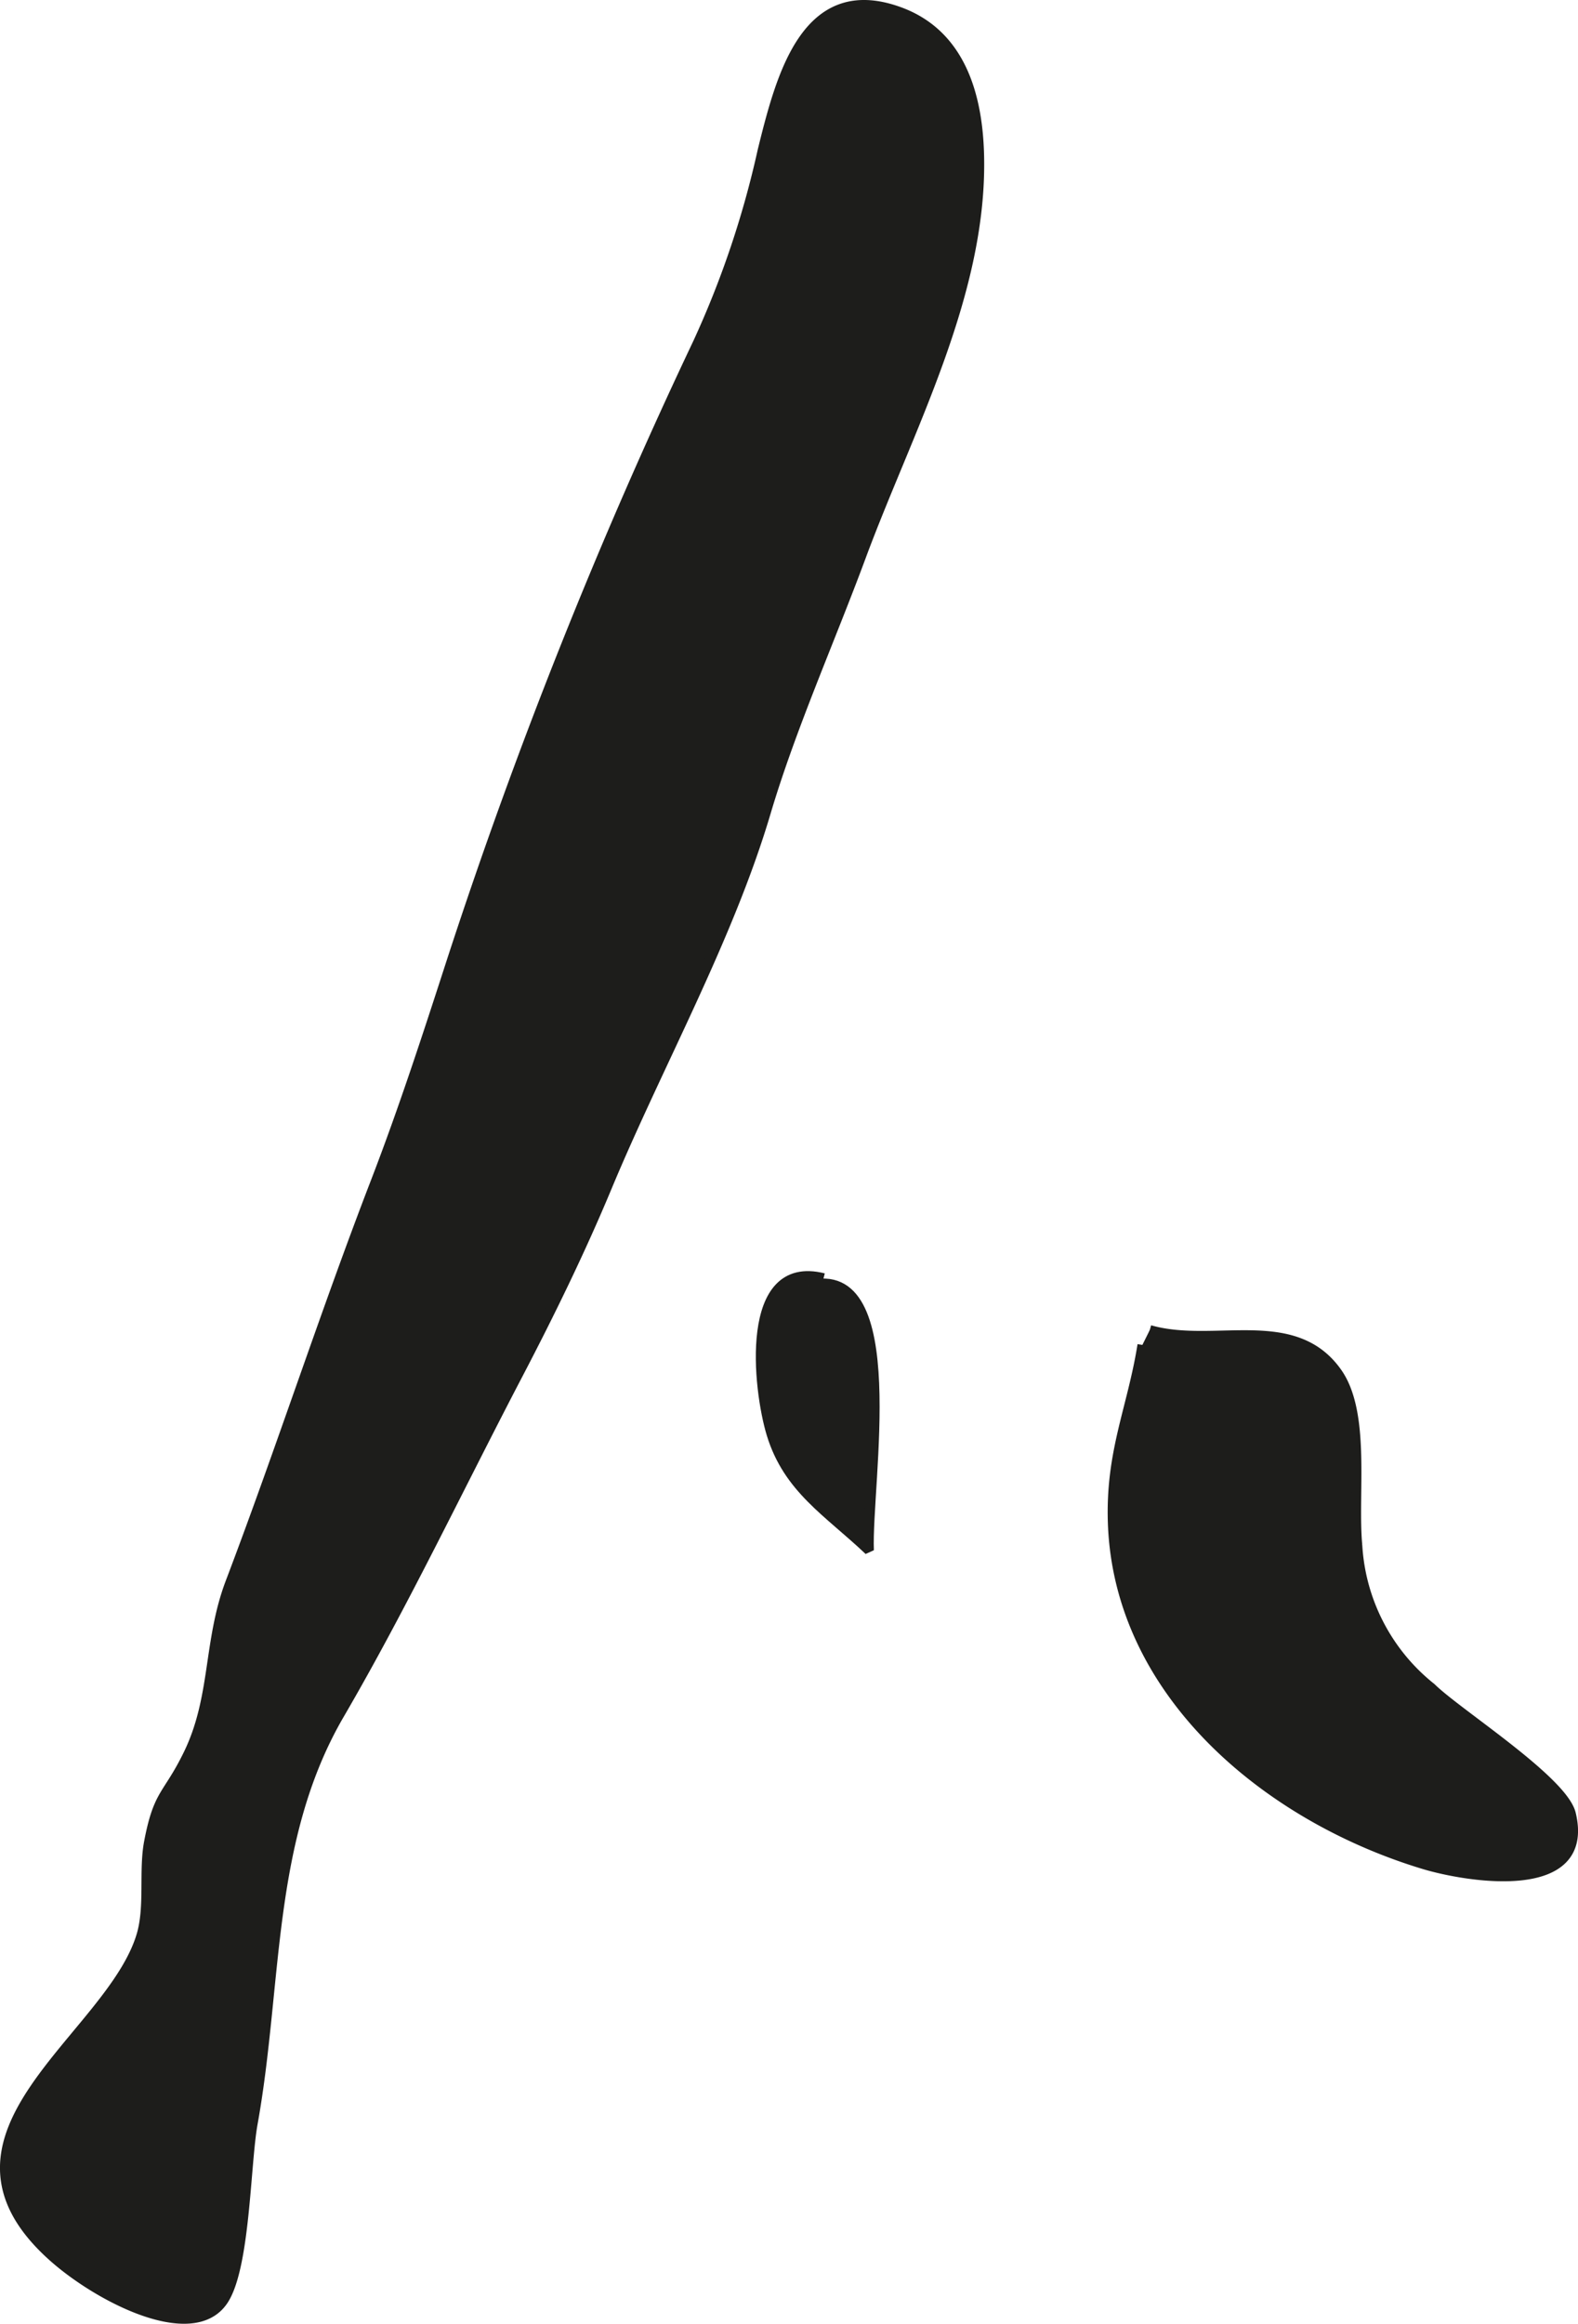
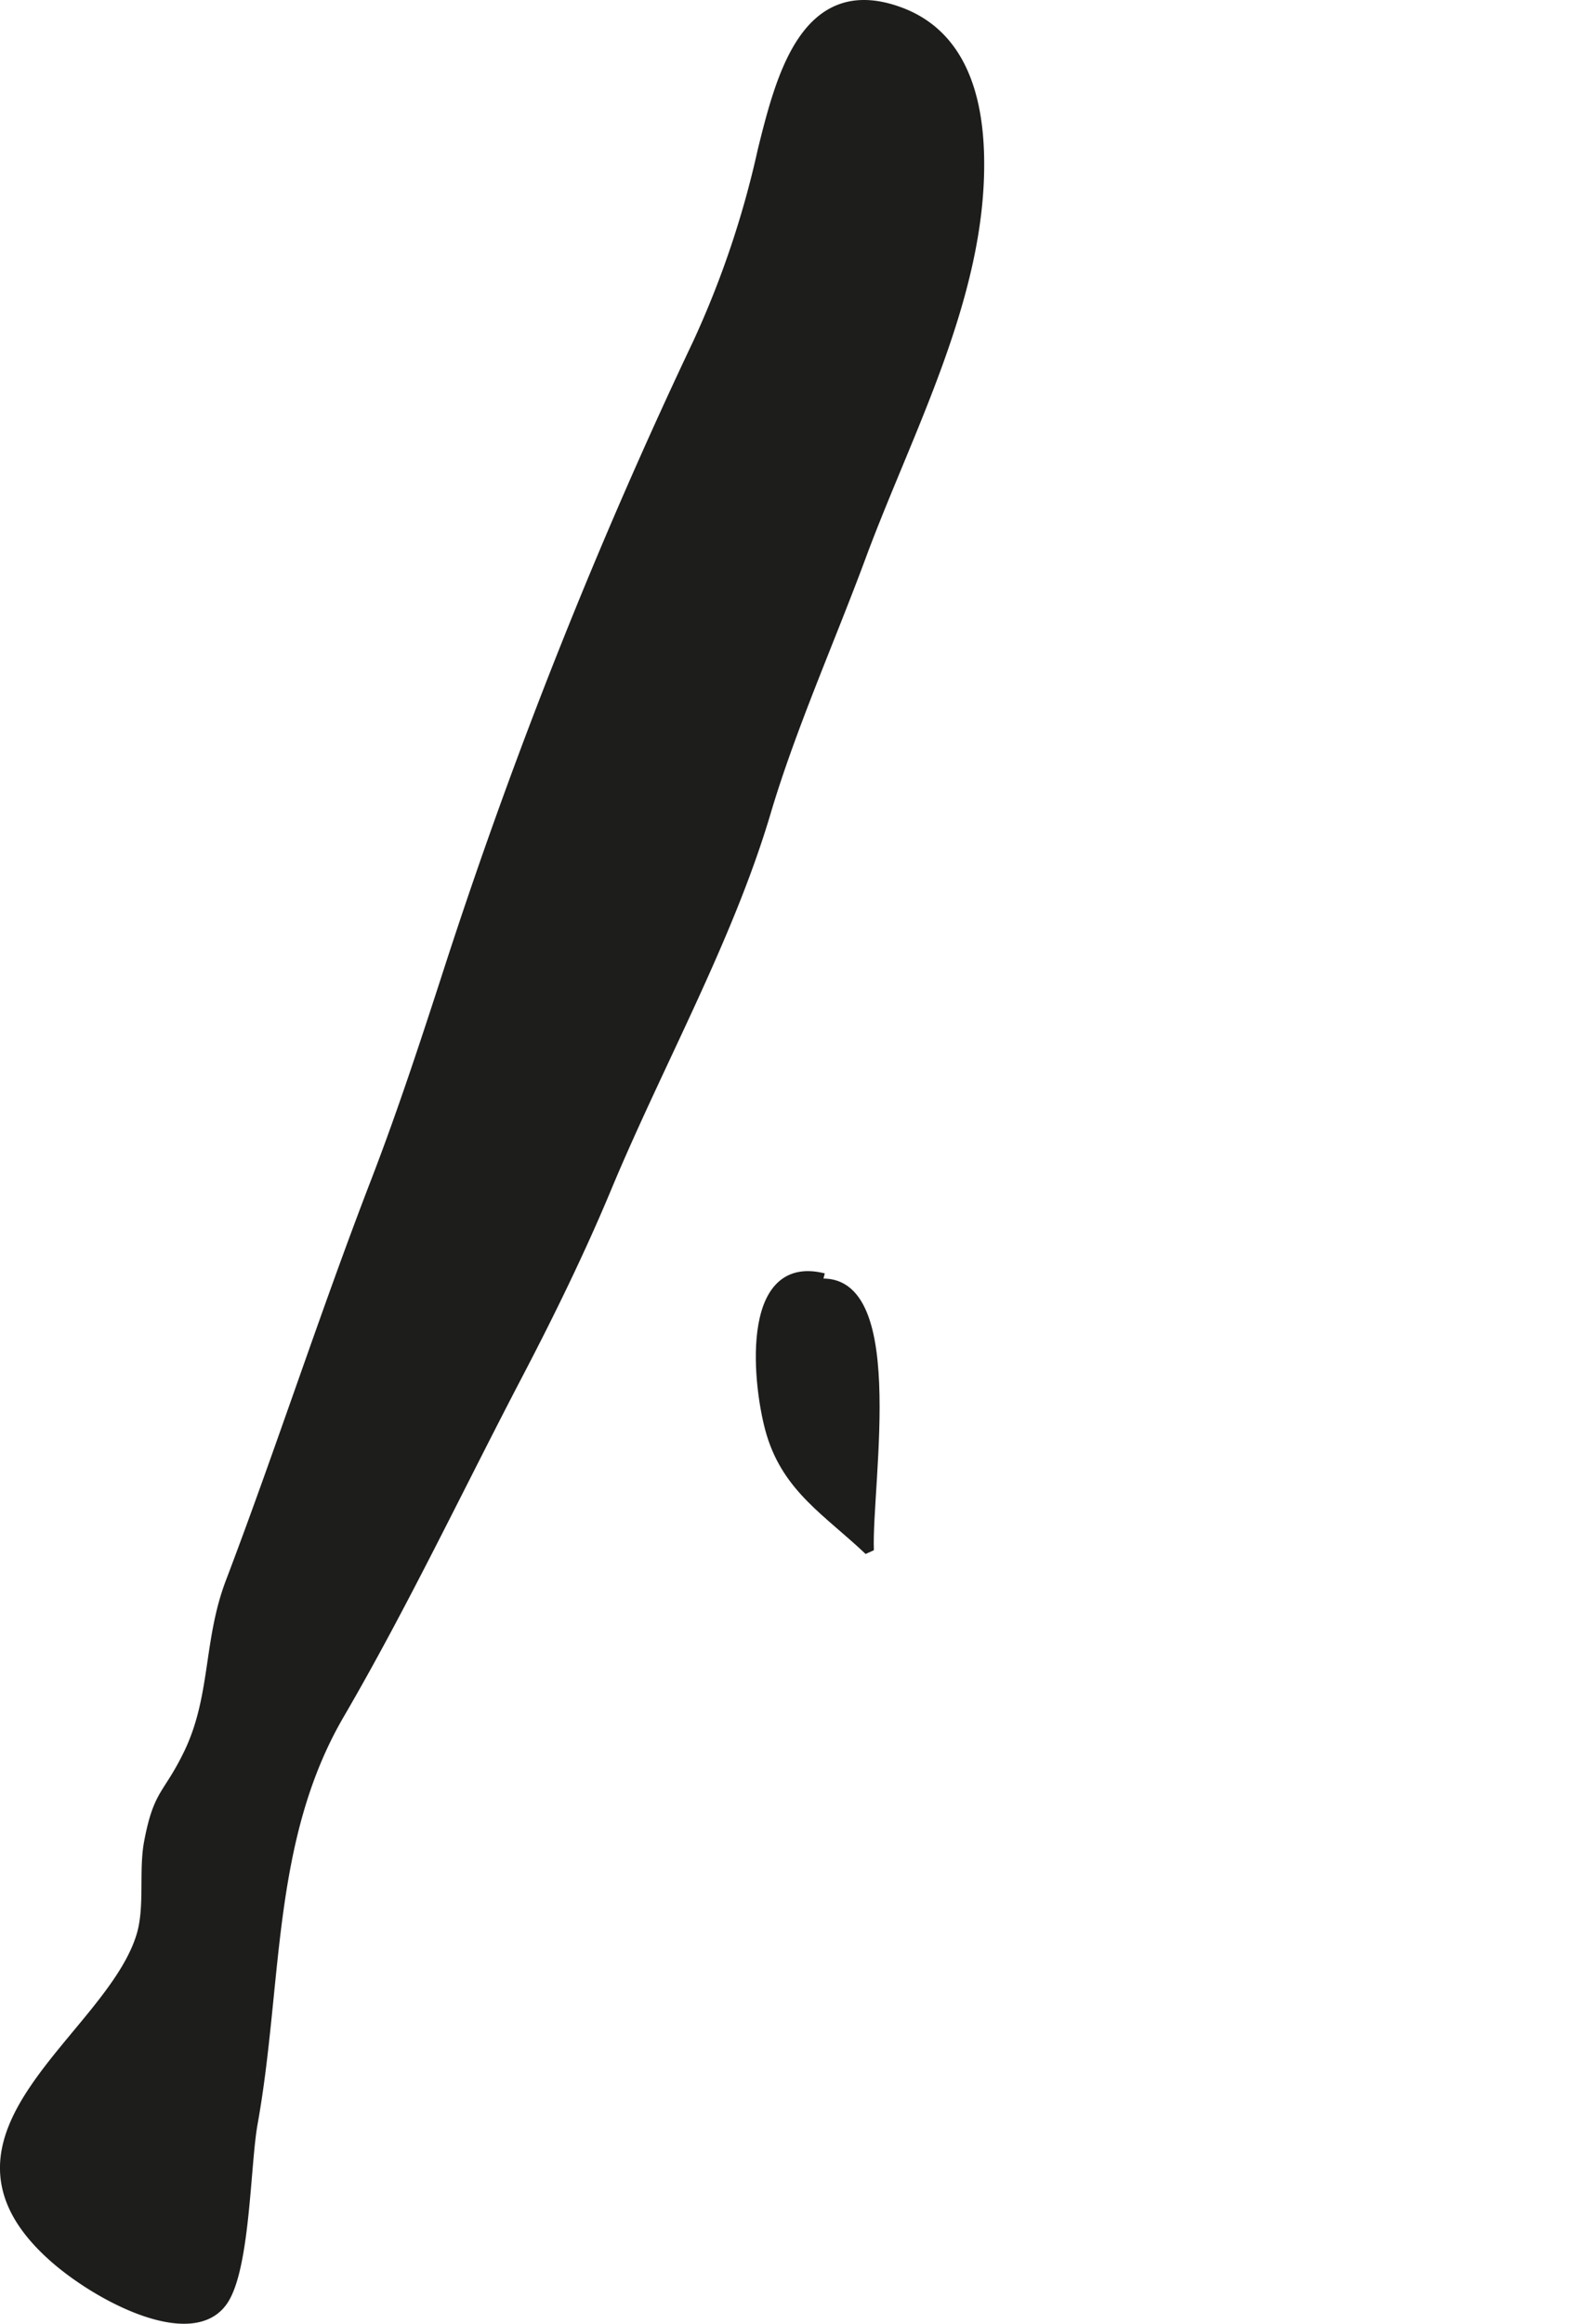
<svg xmlns="http://www.w3.org/2000/svg" version="1.1" width="14.208mm" height="20.907mm" viewBox="0 0 40.275 59.264">
  <defs>
    <style type="text/css">
      .a {
        fill: #1d1d1b;
        stroke: #1d1d1b;
        stroke-miterlimit: 1;
        stroke-width: 0.25px;
      }
    </style>
  </defs>
-   <path class="a" d="M29.346,33.919c1.643.47,3.676-.479,4.781,1.084.739,1.045.394,3.108.517,4.405a5.007,5.007,0,0,0,1.888,3.637c.647.642,3.356,2.358,3.562,3.212.52,2.151-2.667,1.615-3.752,1.287-3.979-1.202-7.792-4.35-7.941-8.704-.062-1.819.495-2.909.756-4.541" />
  <path class="a" d="M20.642,32.785c2.475-.663,1.469,5.061,1.537,6.755-1.038-.985-2.061-1.572-2.488-2.966-.351-1.149-.723-4.497,1.329-3.978" />
  <path class="a" d="M21.976,14.193c-.789,2.129-1.788,4.365-2.428,6.521-.96,3.236-2.749,6.424-4.058,9.563-.669,1.605-1.451,3.207-2.269,4.772-1.508,2.883-2.933,5.886-4.557,8.671-1.866,3.202-1.568,6.854-2.215,10.444-.184,1.025-.188,3.664-.751,4.504-.783,1.168-3.201-.086-4.362-1.13-3.455-3.104,1.5-5.564,2.275-8.188.214-.724.053-1.637.19-2.365.242-1.279.472-1.163.997-2.233.714-1.453.506-2.88,1.083-4.399,1.279-3.364,2.401-6.832,3.708-10.22.718-1.862,1.347-3.8,1.965-5.707a132.872,132.872,0,0,1,6.253-15.673,24.174,24.174,0,0,0,1.657-4.921c.466-1.878,1.107-4.409,3.501-3.526,1.589.586,2.002,2.199,2.028,3.723C25.053,7.543,23.166,10.982,21.976,14.193Z" />
</svg>